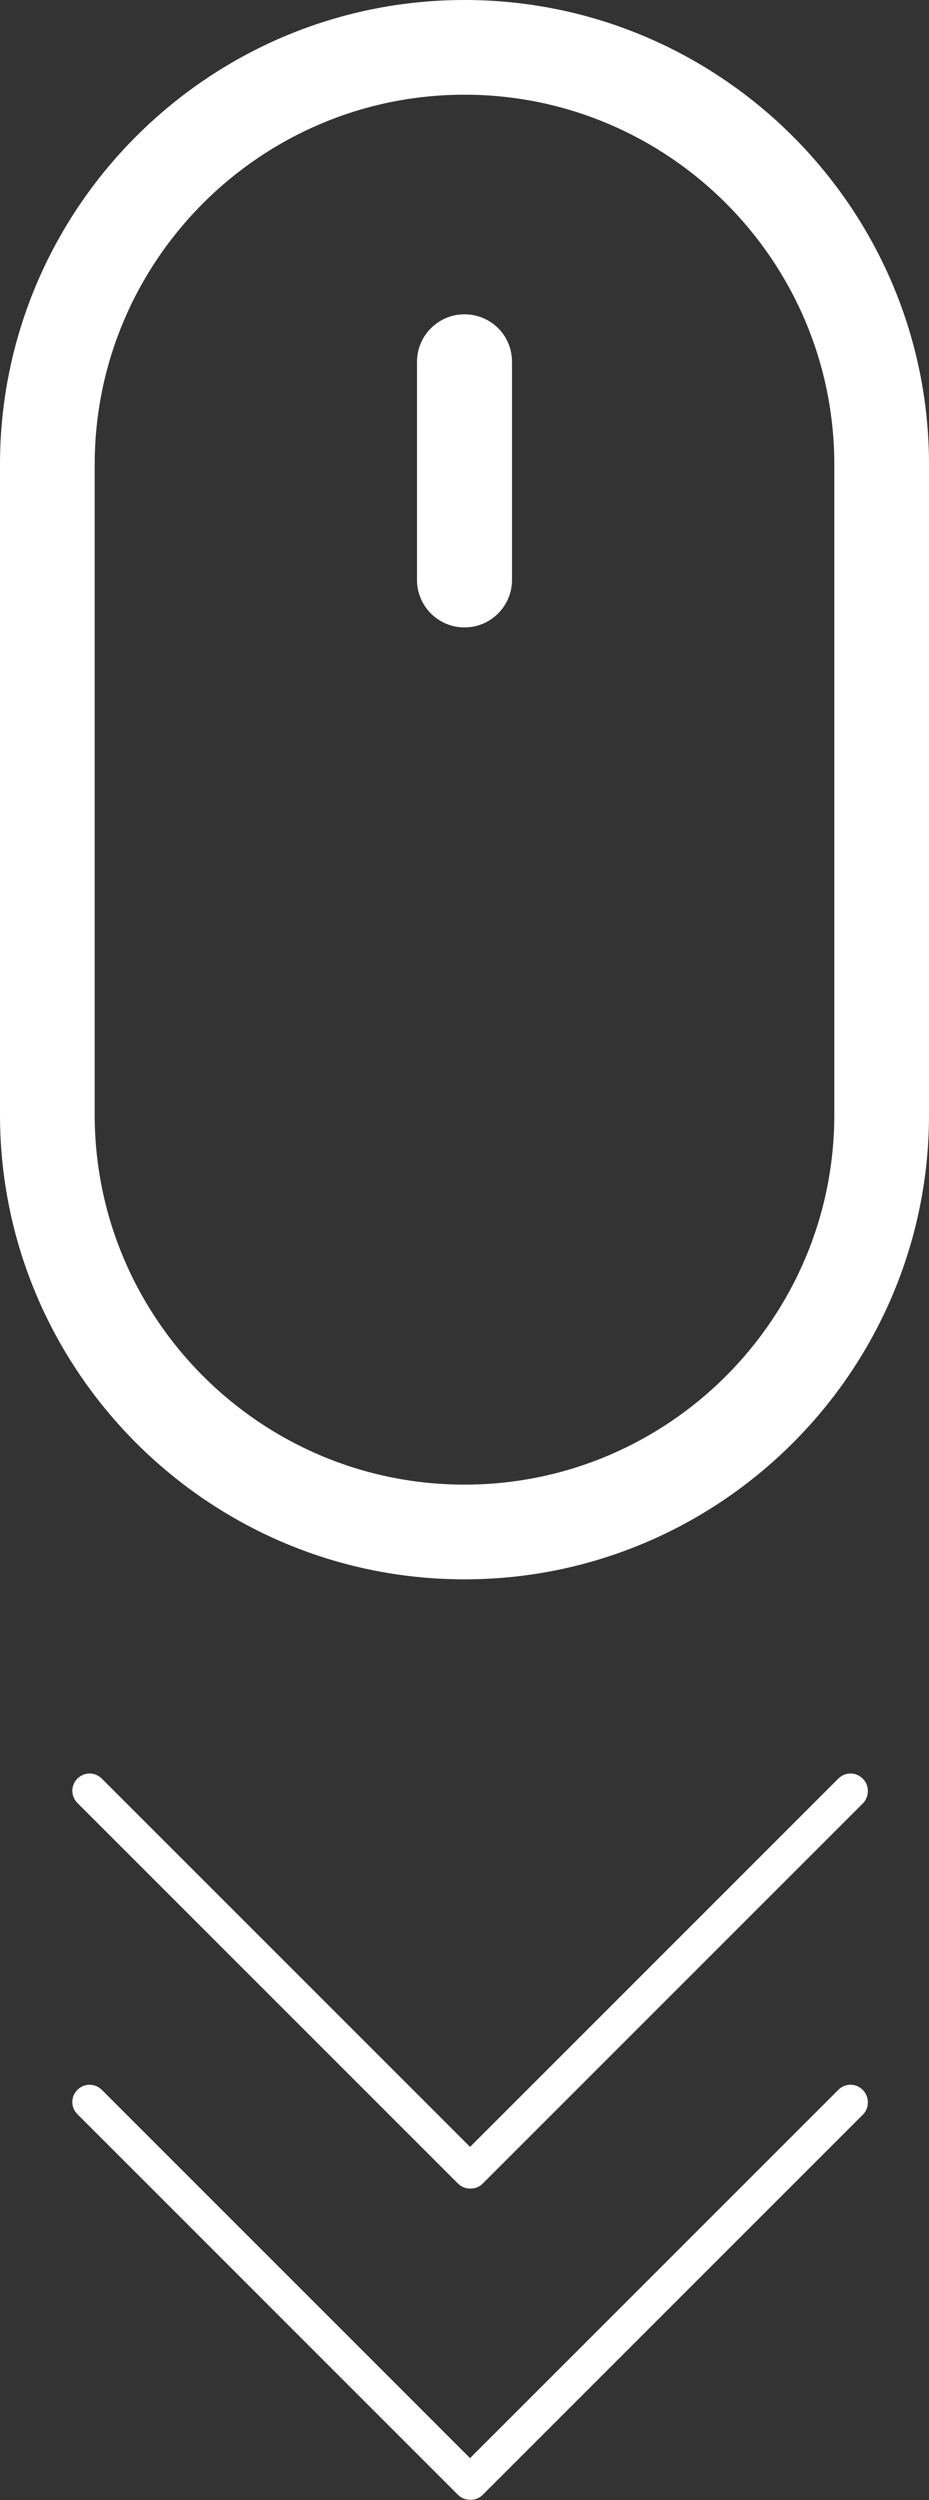
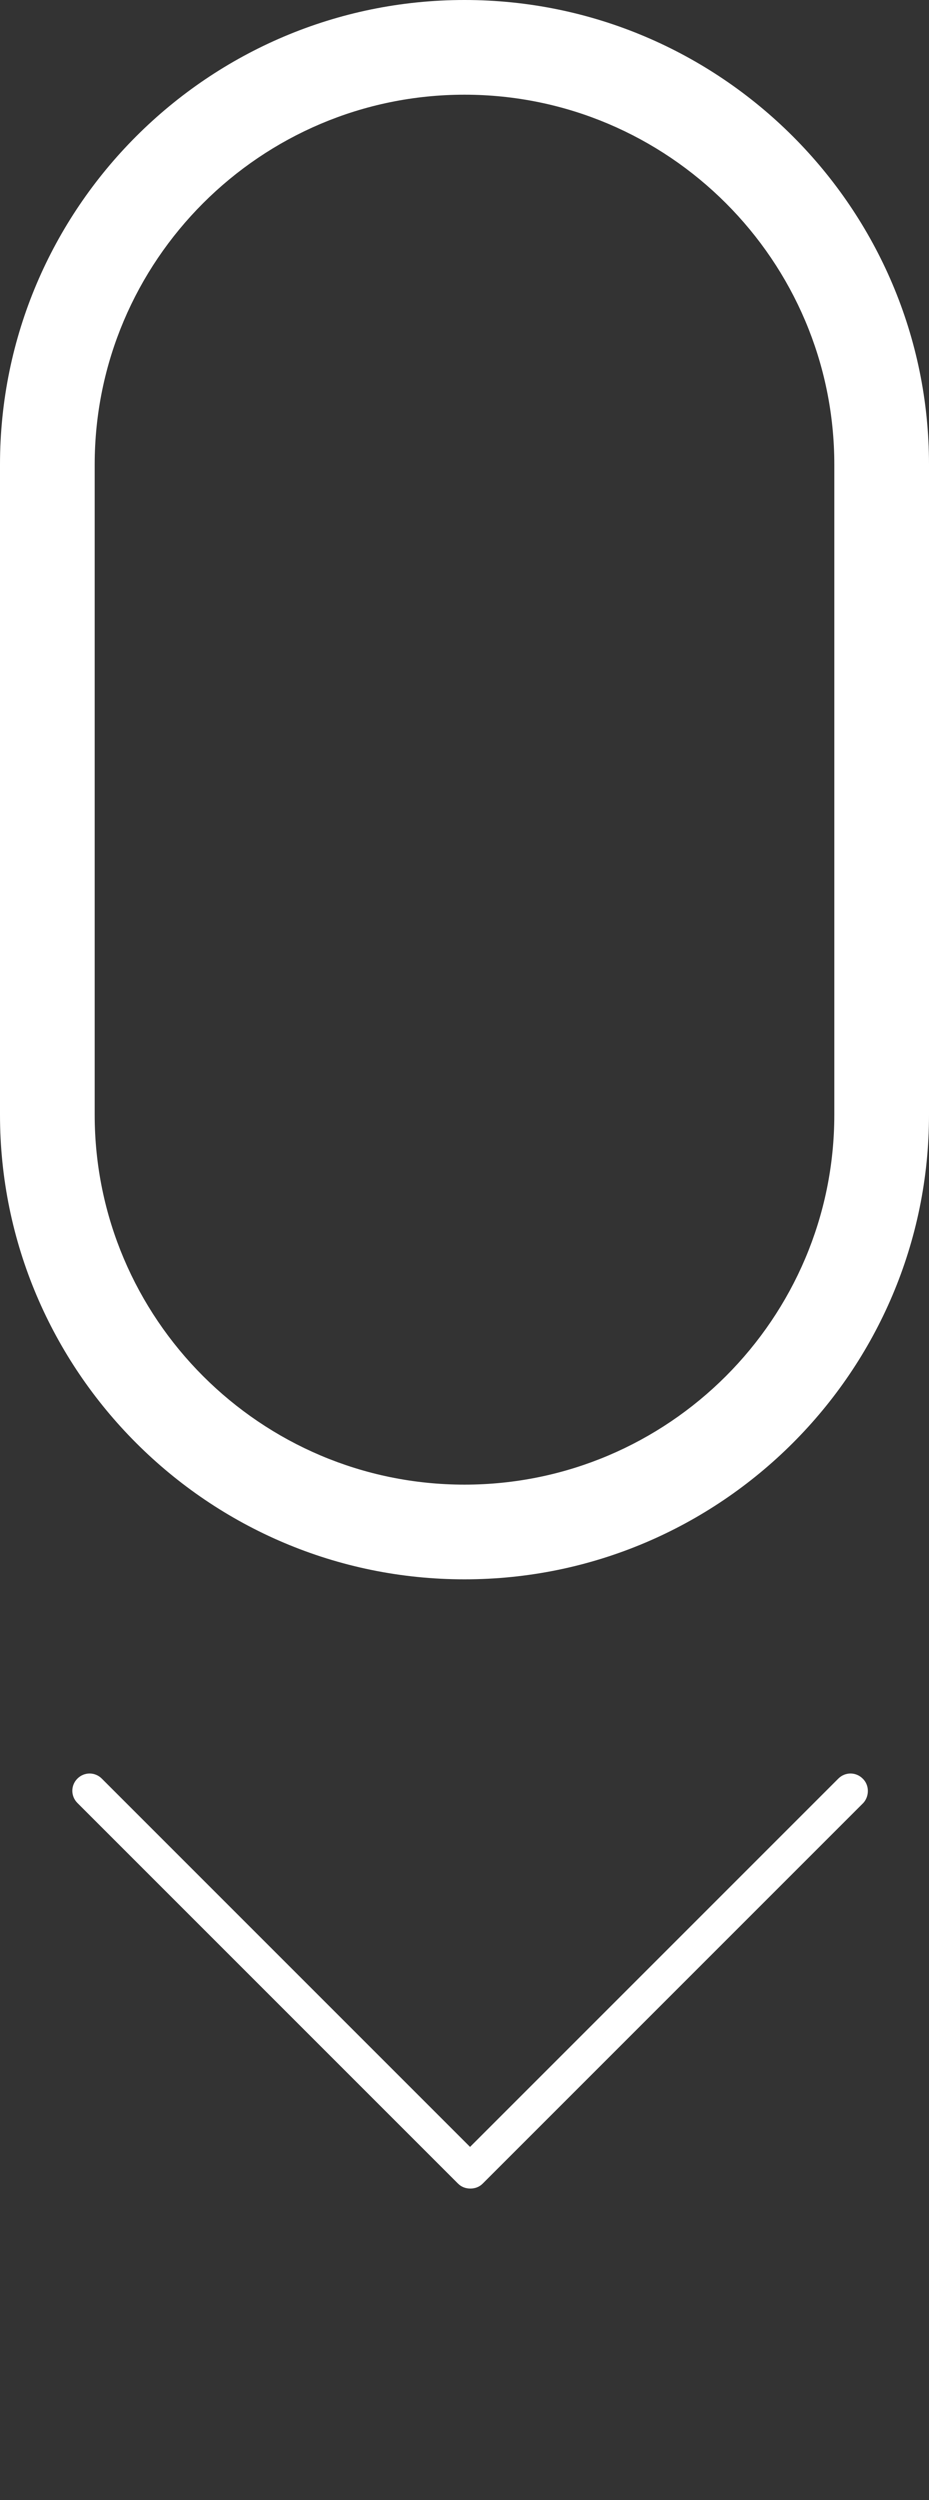
<svg xmlns="http://www.w3.org/2000/svg" fill="#FFF" version="1.1" id="Layer_1" x="0" y="0" viewBox="0 94 301.2 810.5" xml:space="preserve">
  <rect x="0" y="94" width="301.2" height="810.5" fill="#333333" stroke="none" />
  <path d="M150.6 94C67.6 94 0 161.6 0 244.6v210.8C0 538.4 67.6 606 150.6 606s150.6-67.6 150.6-150.6V244.6c0-83-67.6-150.6-150.6-150.6zm119.9 361.4c0 66.1-53.8 119.9-119.9 119.9S30.7 521.5 30.7 455.4V244.6c0-66.1 53.8-119.9 119.9-119.9s119.9 53.8 119.9 119.9v210.8z" />
-   <path d="M150.6 195.9c-8.5 0-15.4 6.9-15.4 15.4V282c0 8.5 6.9 15.4 15.4 15.4S166 290.5 166 282v-70.7c0-8.6-6.9-15.4-15.4-15.4zm129.1 575.6c-2.2-2.2-5.7-2.2-7.9 0L152.4 890.9 33 771.5c-2.2-2.2-5.7-2.2-7.9 0s-2.2 5.7 0 7.9l123.4 123.4c1.1 1.1 2.5 1.6 4 1.6s2.9-.5 4-1.6l123.4-123.4c2-2.1 2-5.7-.2-7.9z" />
  <path d="M279.7 670.6c-2.2-2.2-5.7-2.2-7.9 0L152.4 790 33 670.6c-2.2-2.2-5.7-2.2-7.9 0s-2.2 5.7 0 7.9l123.4 123.4c1.1 1.1 2.5 1.6 4 1.6s2.9-.5 4-1.6l123.4-123.4c2-2.2 2-5.8-.2-7.9z" />
</svg>